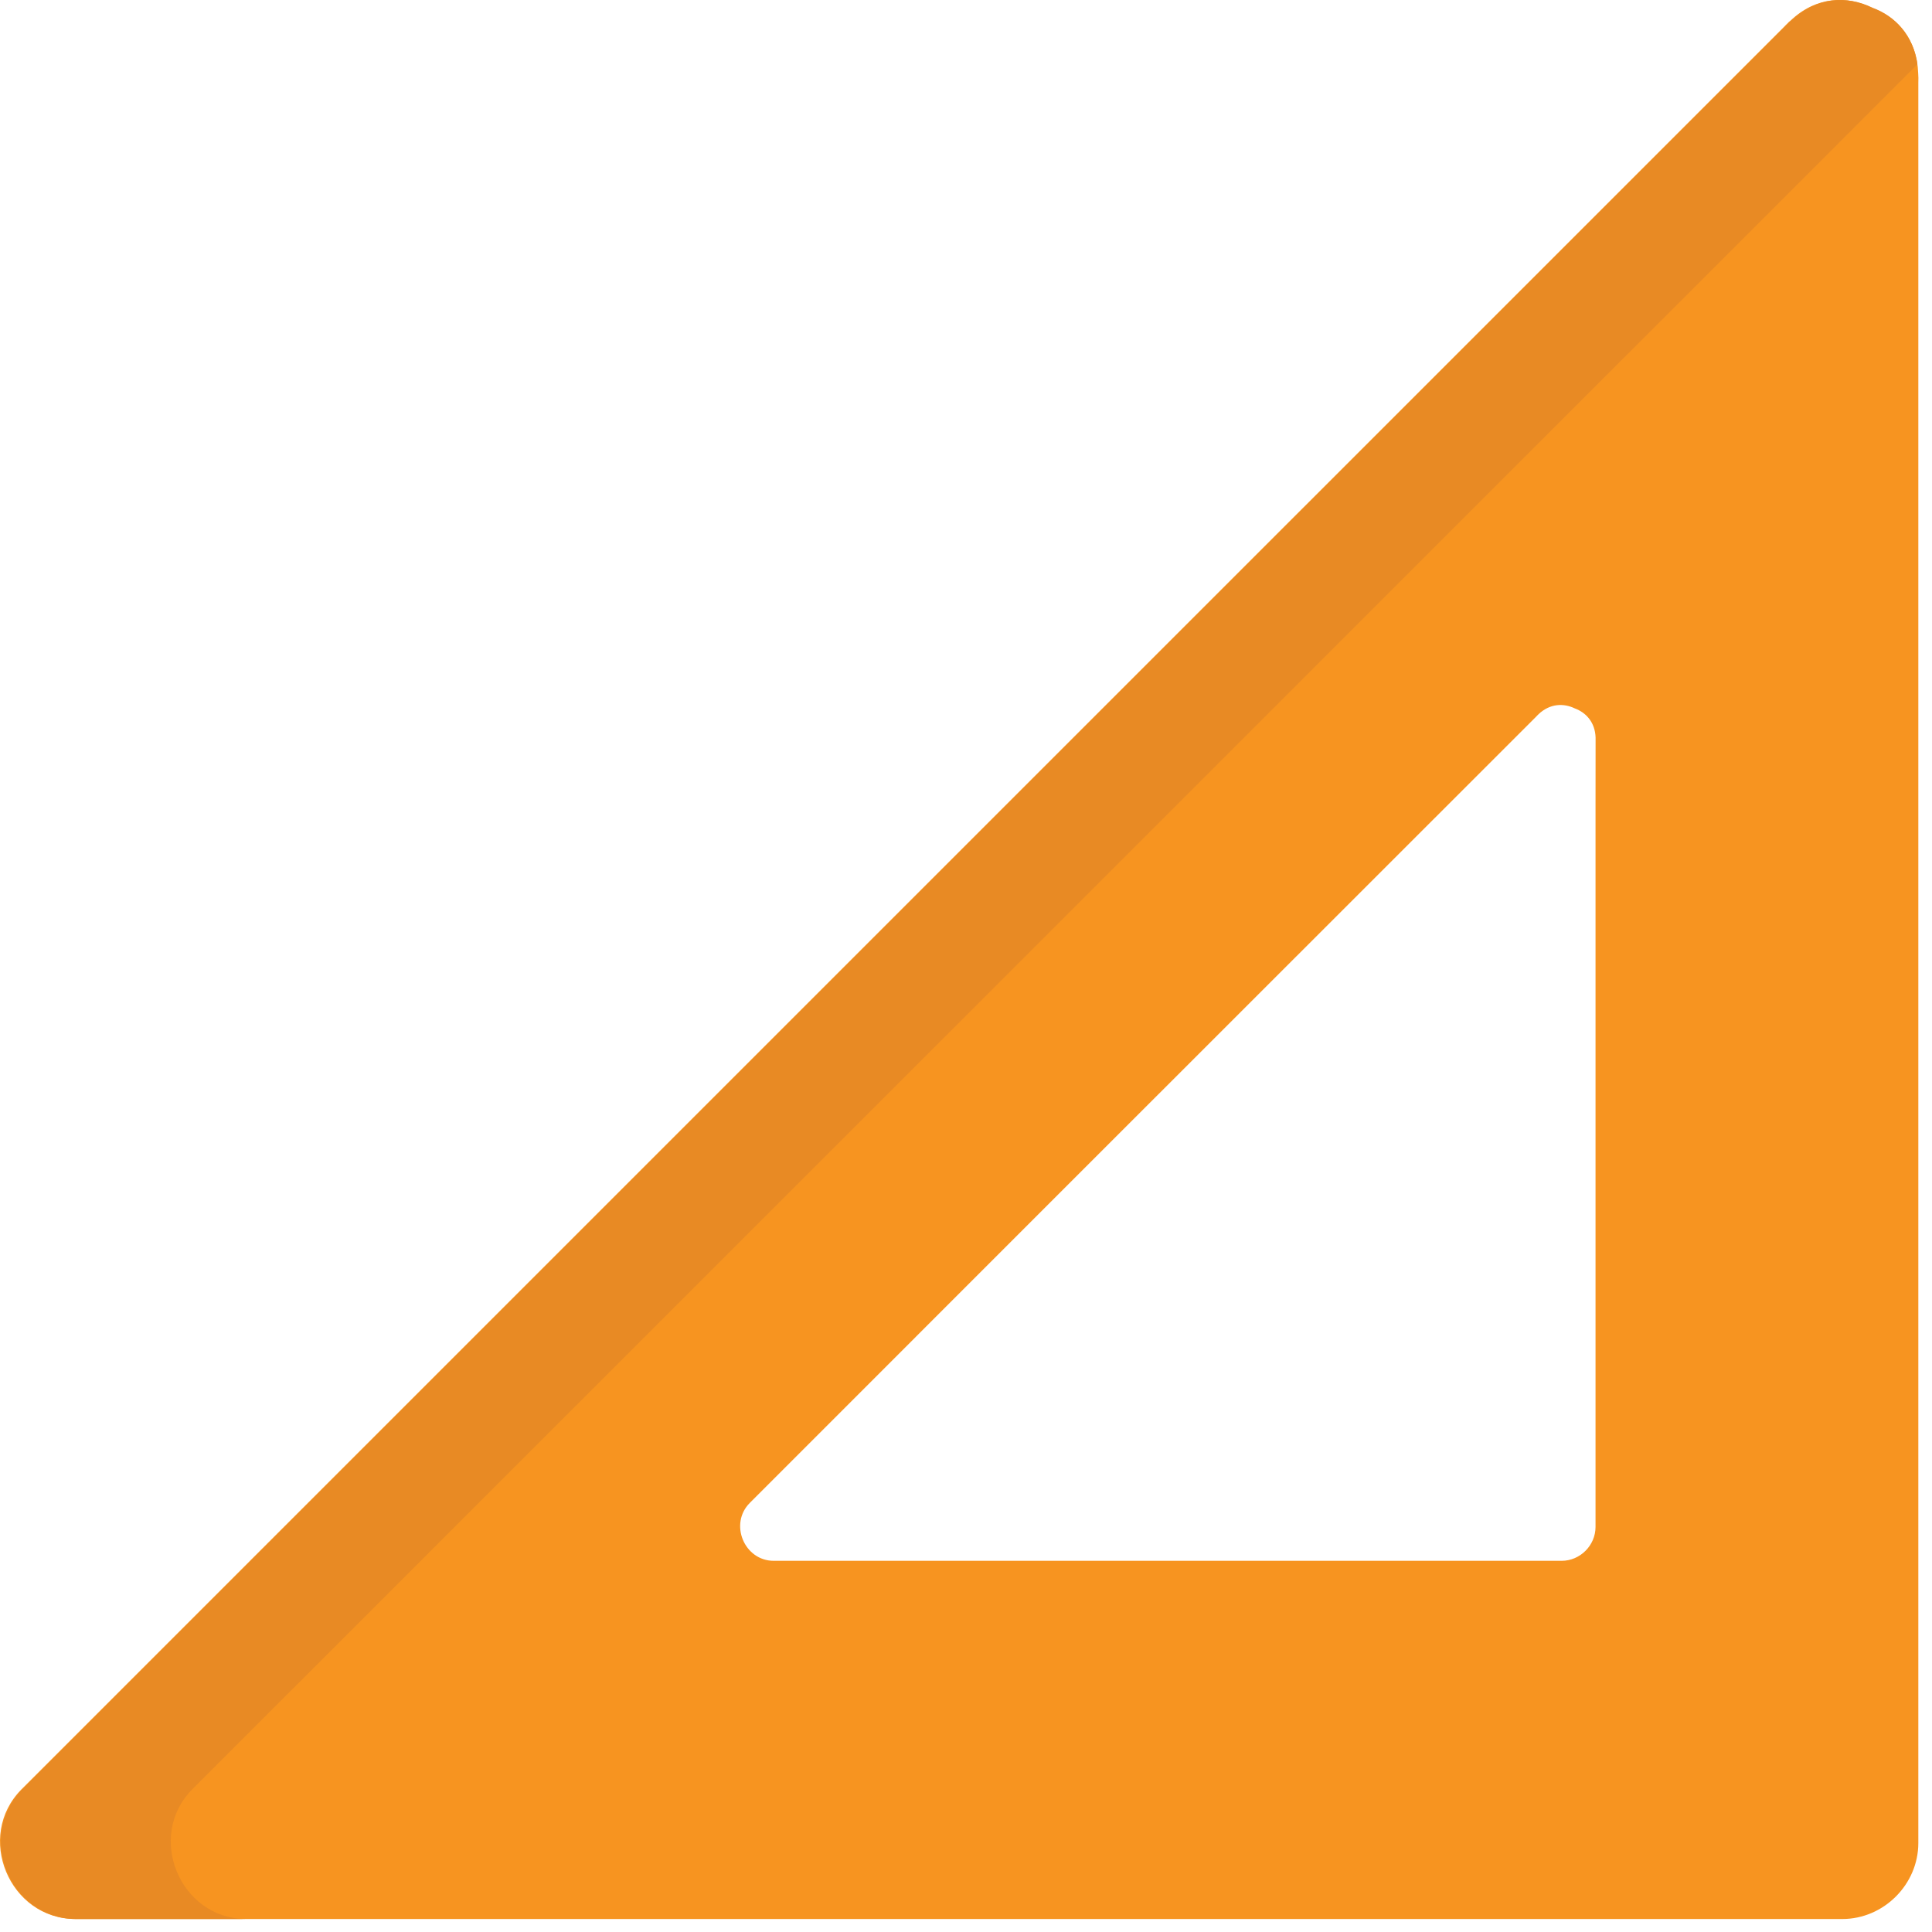
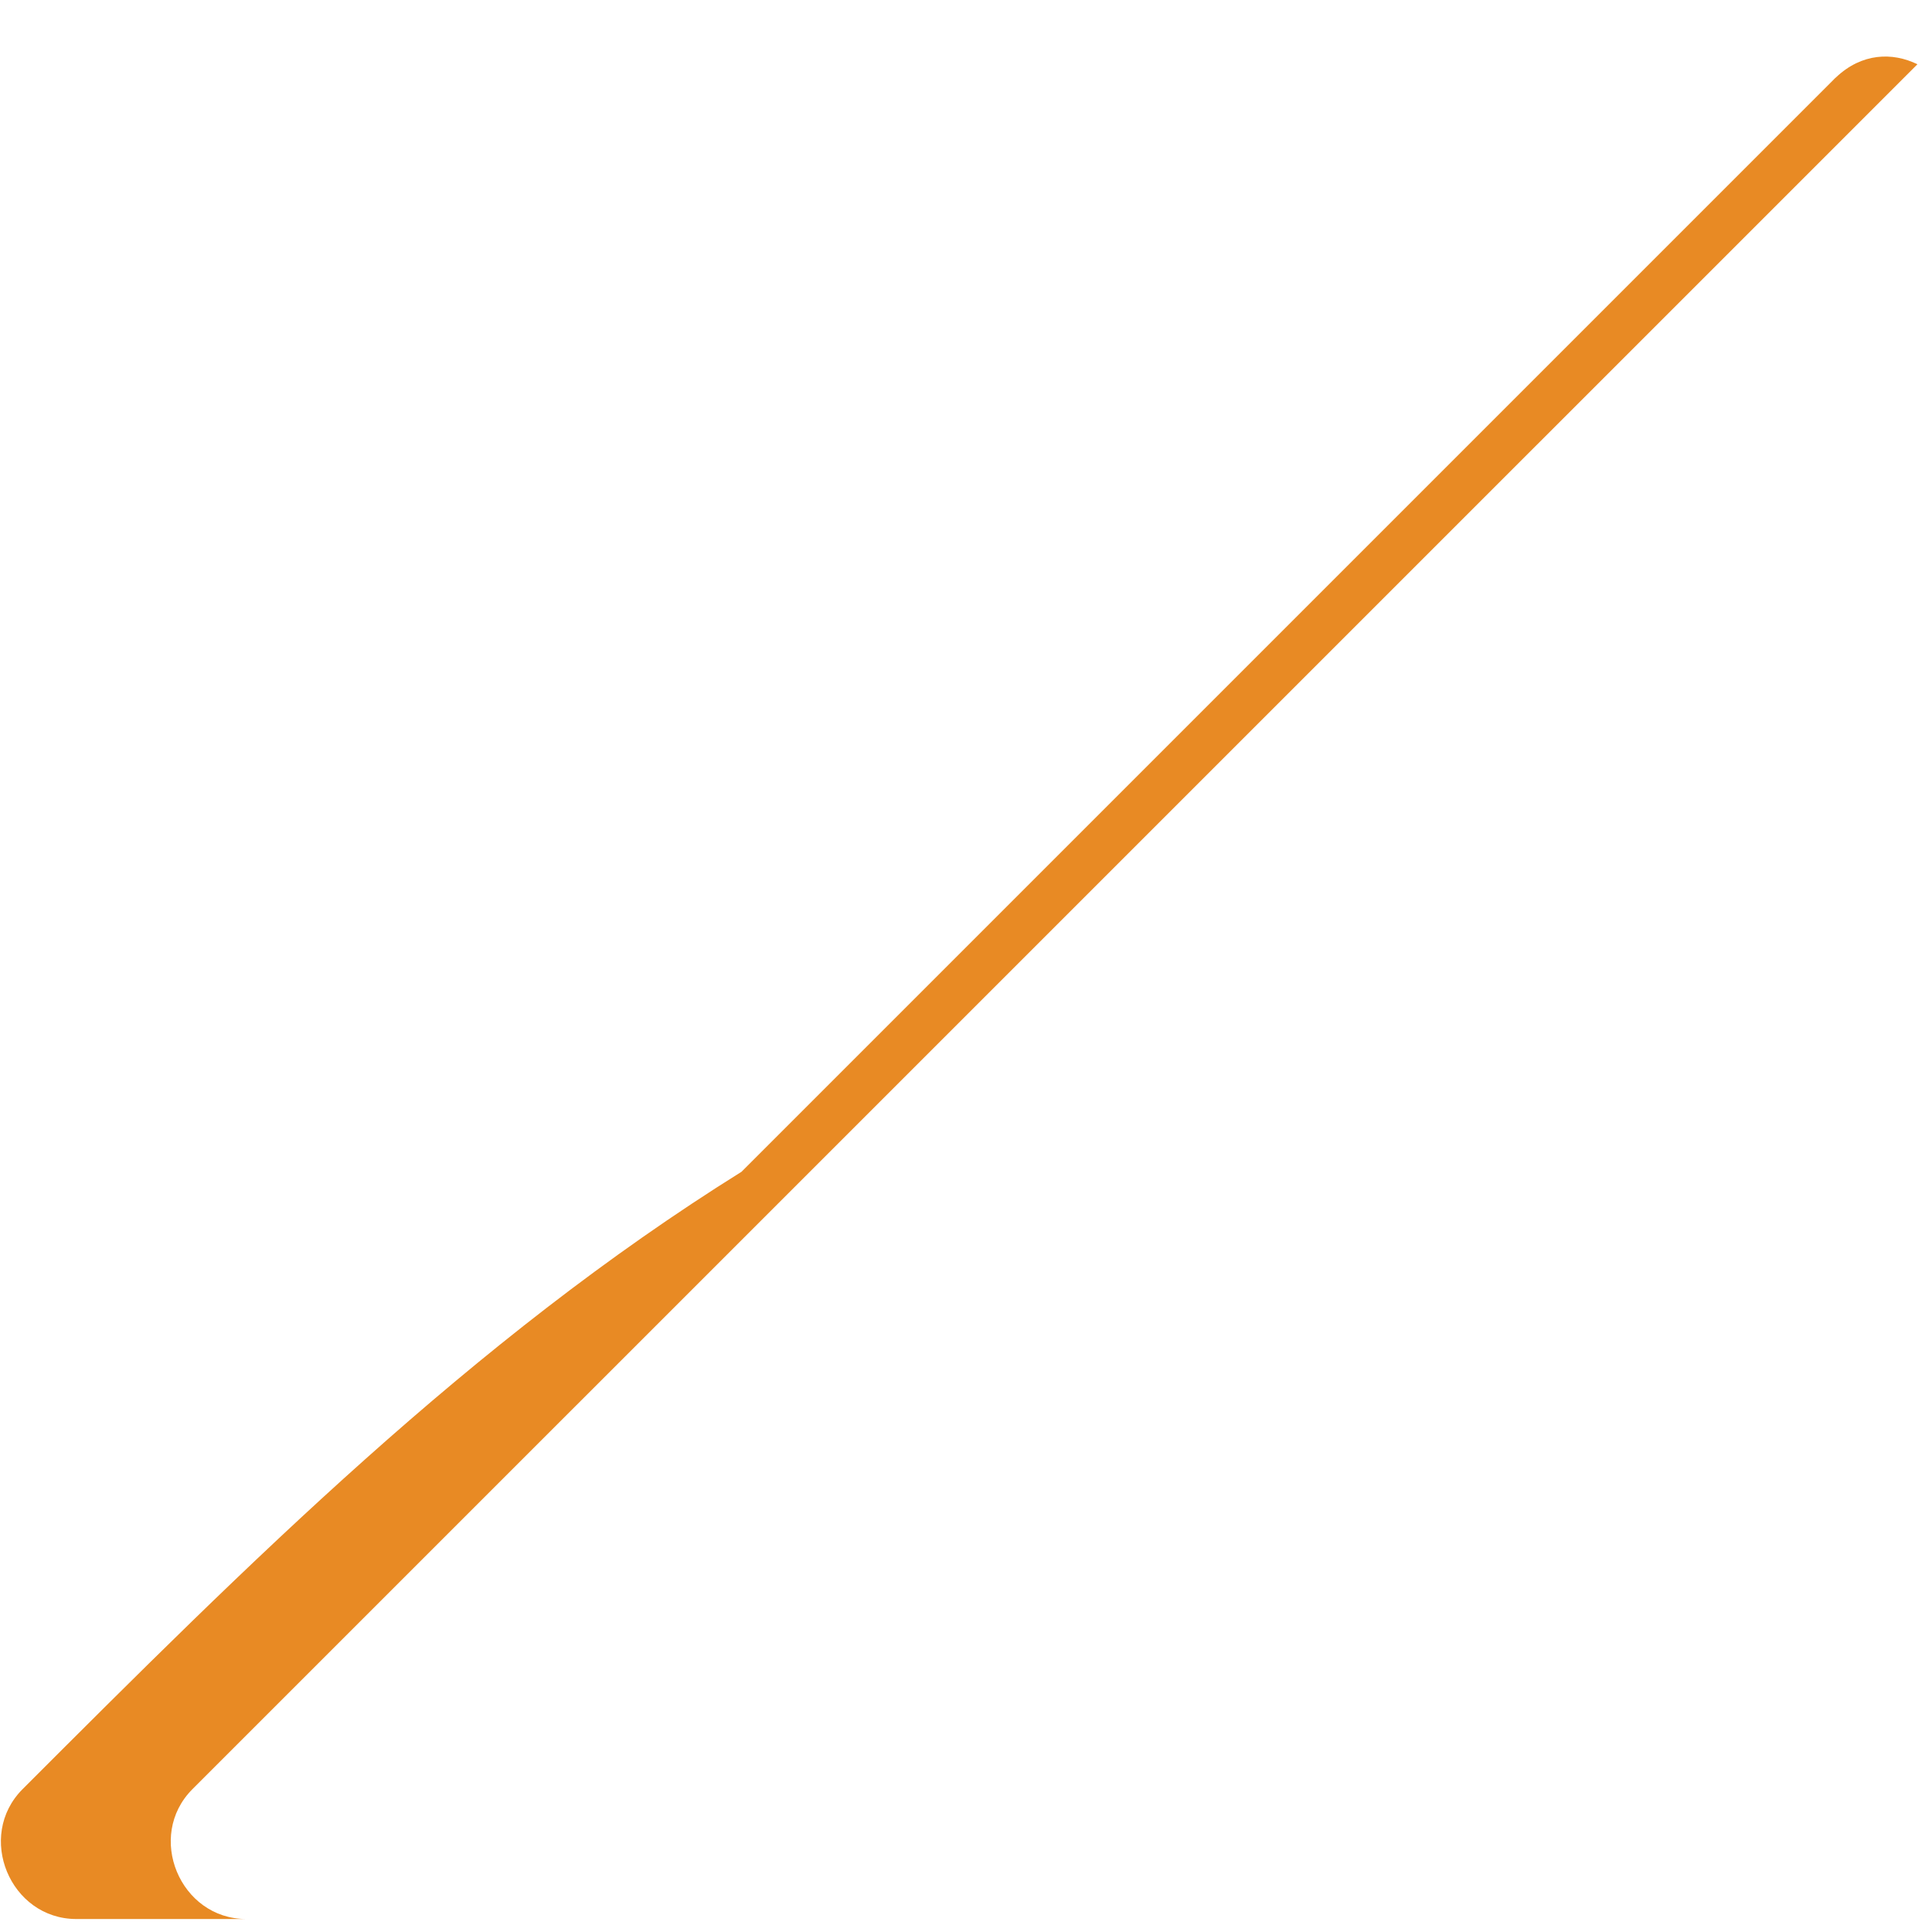
<svg xmlns="http://www.w3.org/2000/svg" version="1.1" id="Layer_1" x="0px" y="0px" width="64px" height="64px" viewBox="0 0 64 64" enable-background="new 0 0 64 64" xml:space="preserve">
  <g>
-     <path fill="#F79420" d="M63.542,2.425c-0.037-1.139-0.705-1.863-1.543-2.17c-0.825-0.405-1.842-0.377-2.692,0.434   c-0.013,0.008-0.025,0.019-0.038,0.029c-0.008,0.008-0.016,0.015-0.024,0.023c-0.008,0.01-0.017,0.019-0.024,0.027   c-0.042,0.038-0.079,0.075-0.116,0.116c-12.02,12.02-24.041,24.041-36.062,36.059C15.602,44.385,8.16,51.826,0.718,59.268   c-1.553,1.556-0.416,4.302,1.783,4.302c17.833,0,35.671,0,53.503,0c1.676,0,3.348,0,5.024,0c1.373,0,2.519-1.146,2.519-2.518   c0-17.837,0-35.671,0-53.505c0-1.604,0-3.205,0-4.809C63.551,2.633,63.551,2.529,63.542,2.425z M52.854,26.721   c0,7.952,0,15.905,0,23.86c0,0.612-0.51,1.123-1.122,1.123c-0.744,0-1.495,0-2.242,0c-7.953,0-15.904,0-23.859,0   c-0.978,0-1.485-1.227-0.792-1.919c3.319-3.319,6.638-6.637,9.952-9.955c5.365-5.36,10.726-10.719,16.086-16.08   c0.017-0.019,0.033-0.035,0.05-0.052c0.004-0.004,0.008-0.008,0.013-0.013c0-0.004,0.008-0.006,0.012-0.01   c0.002-0.004,0.009-0.01,0.013-0.015c0.382-0.361,0.834-0.371,1.203-0.193c0.373,0.139,0.672,0.461,0.688,0.967   c0,0.048,0,0.096,0,0.143C52.854,25.292,52.854,26.007,52.854,26.721z" />
-     <path fill="#E88A24" d="M6.375,59.268c7.44-7.441,14.884-14.883,22.326-22.325c11.604-11.603,23.21-23.209,34.816-34.814   c-0.139-0.958-0.73-1.595-1.489-1.873c-0.826-0.405-1.843-0.377-2.697,0.434c-0.008,0.008-0.021,0.019-0.033,0.029   c-0.008,0.008-0.017,0.015-0.024,0.023c-0.009,0.01-0.017,0.019-0.025,0.027c-0.041,0.038-0.078,0.075-0.116,0.116   c-12.02,12.02-24.041,24.041-36.059,36.059C15.632,44.385,8.189,51.826,0.748,59.268c-1.554,1.556-0.417,4.302,1.782,4.302   c1.875,0,3.752,0,5.628,0C5.958,63.569,4.821,60.823,6.375,59.268z" />
+     <path fill="#E88A24" d="M6.375,59.268c7.44-7.441,14.884-14.883,22.326-22.325c11.604-11.603,23.21-23.209,34.816-34.814   c-0.826-0.405-1.843-0.377-2.697,0.434c-0.008,0.008-0.021,0.019-0.033,0.029   c-0.008,0.008-0.017,0.015-0.024,0.023c-0.009,0.01-0.017,0.019-0.025,0.027c-0.041,0.038-0.078,0.075-0.116,0.116   c-12.02,12.02-24.041,24.041-36.059,36.059C15.632,44.385,8.189,51.826,0.748,59.268c-1.554,1.556-0.417,4.302,1.782,4.302   c1.875,0,3.752,0,5.628,0C5.958,63.569,4.821,60.823,6.375,59.268z" />
  </g>
</svg>